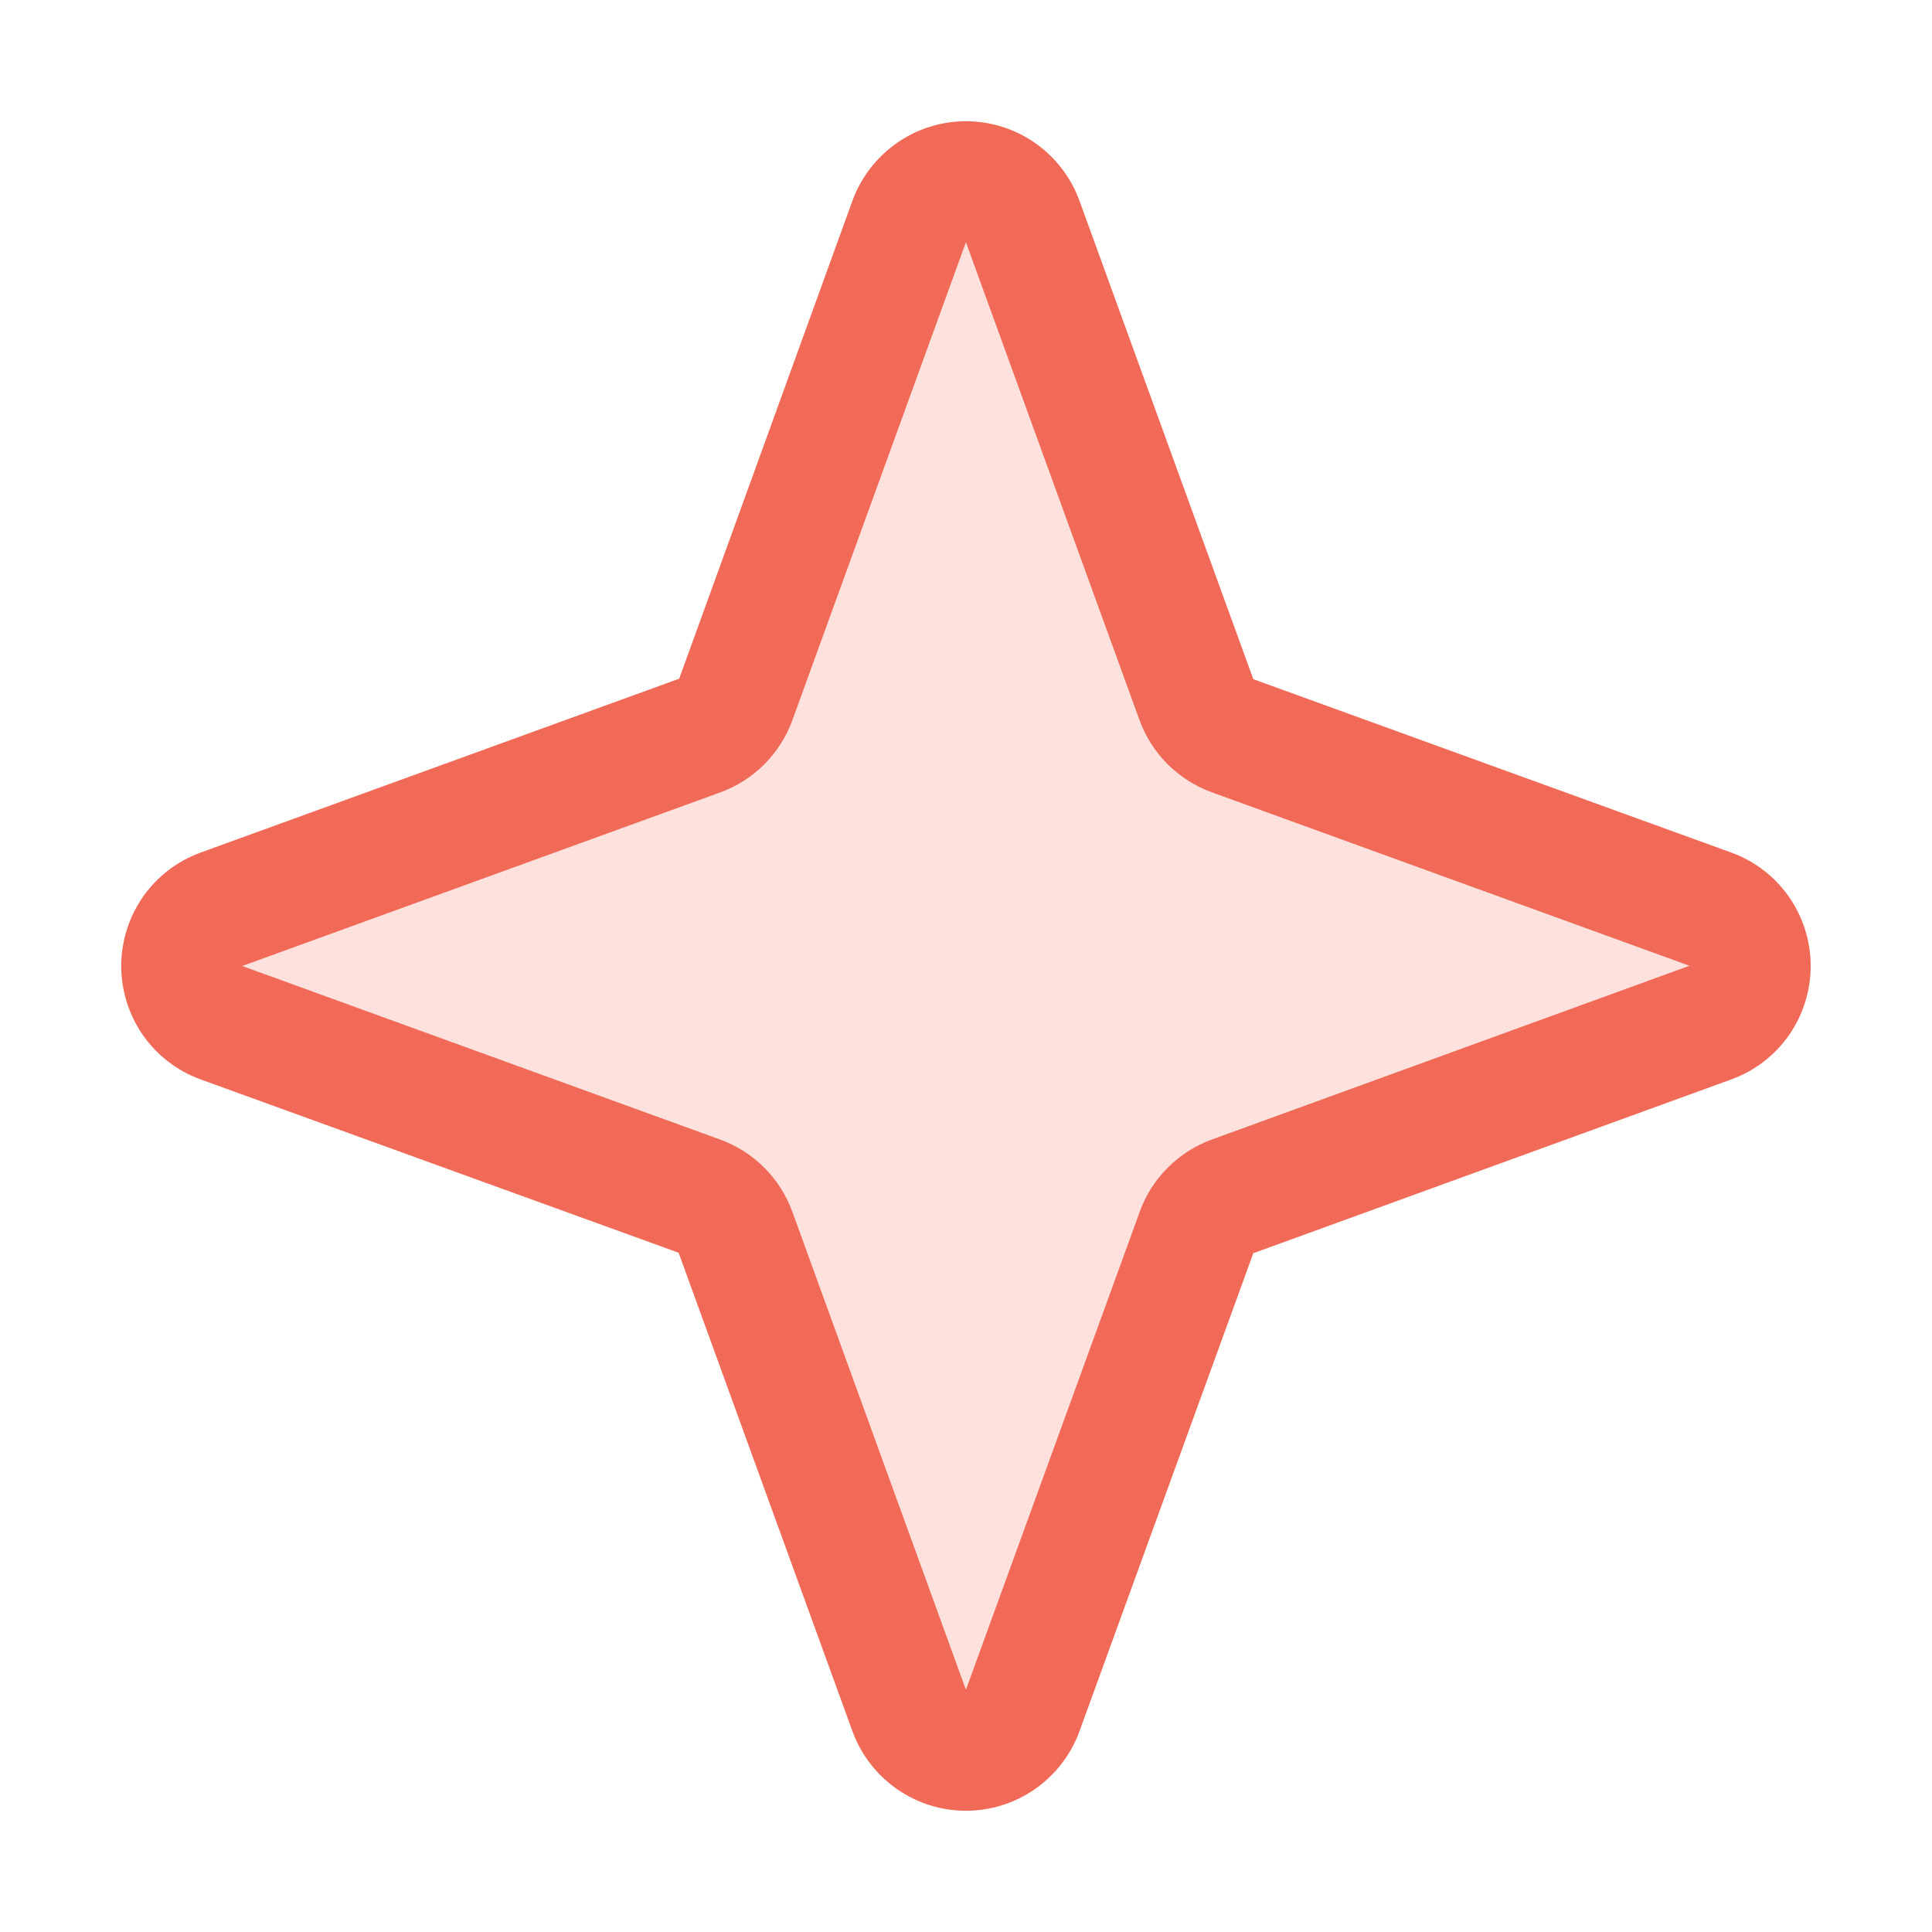
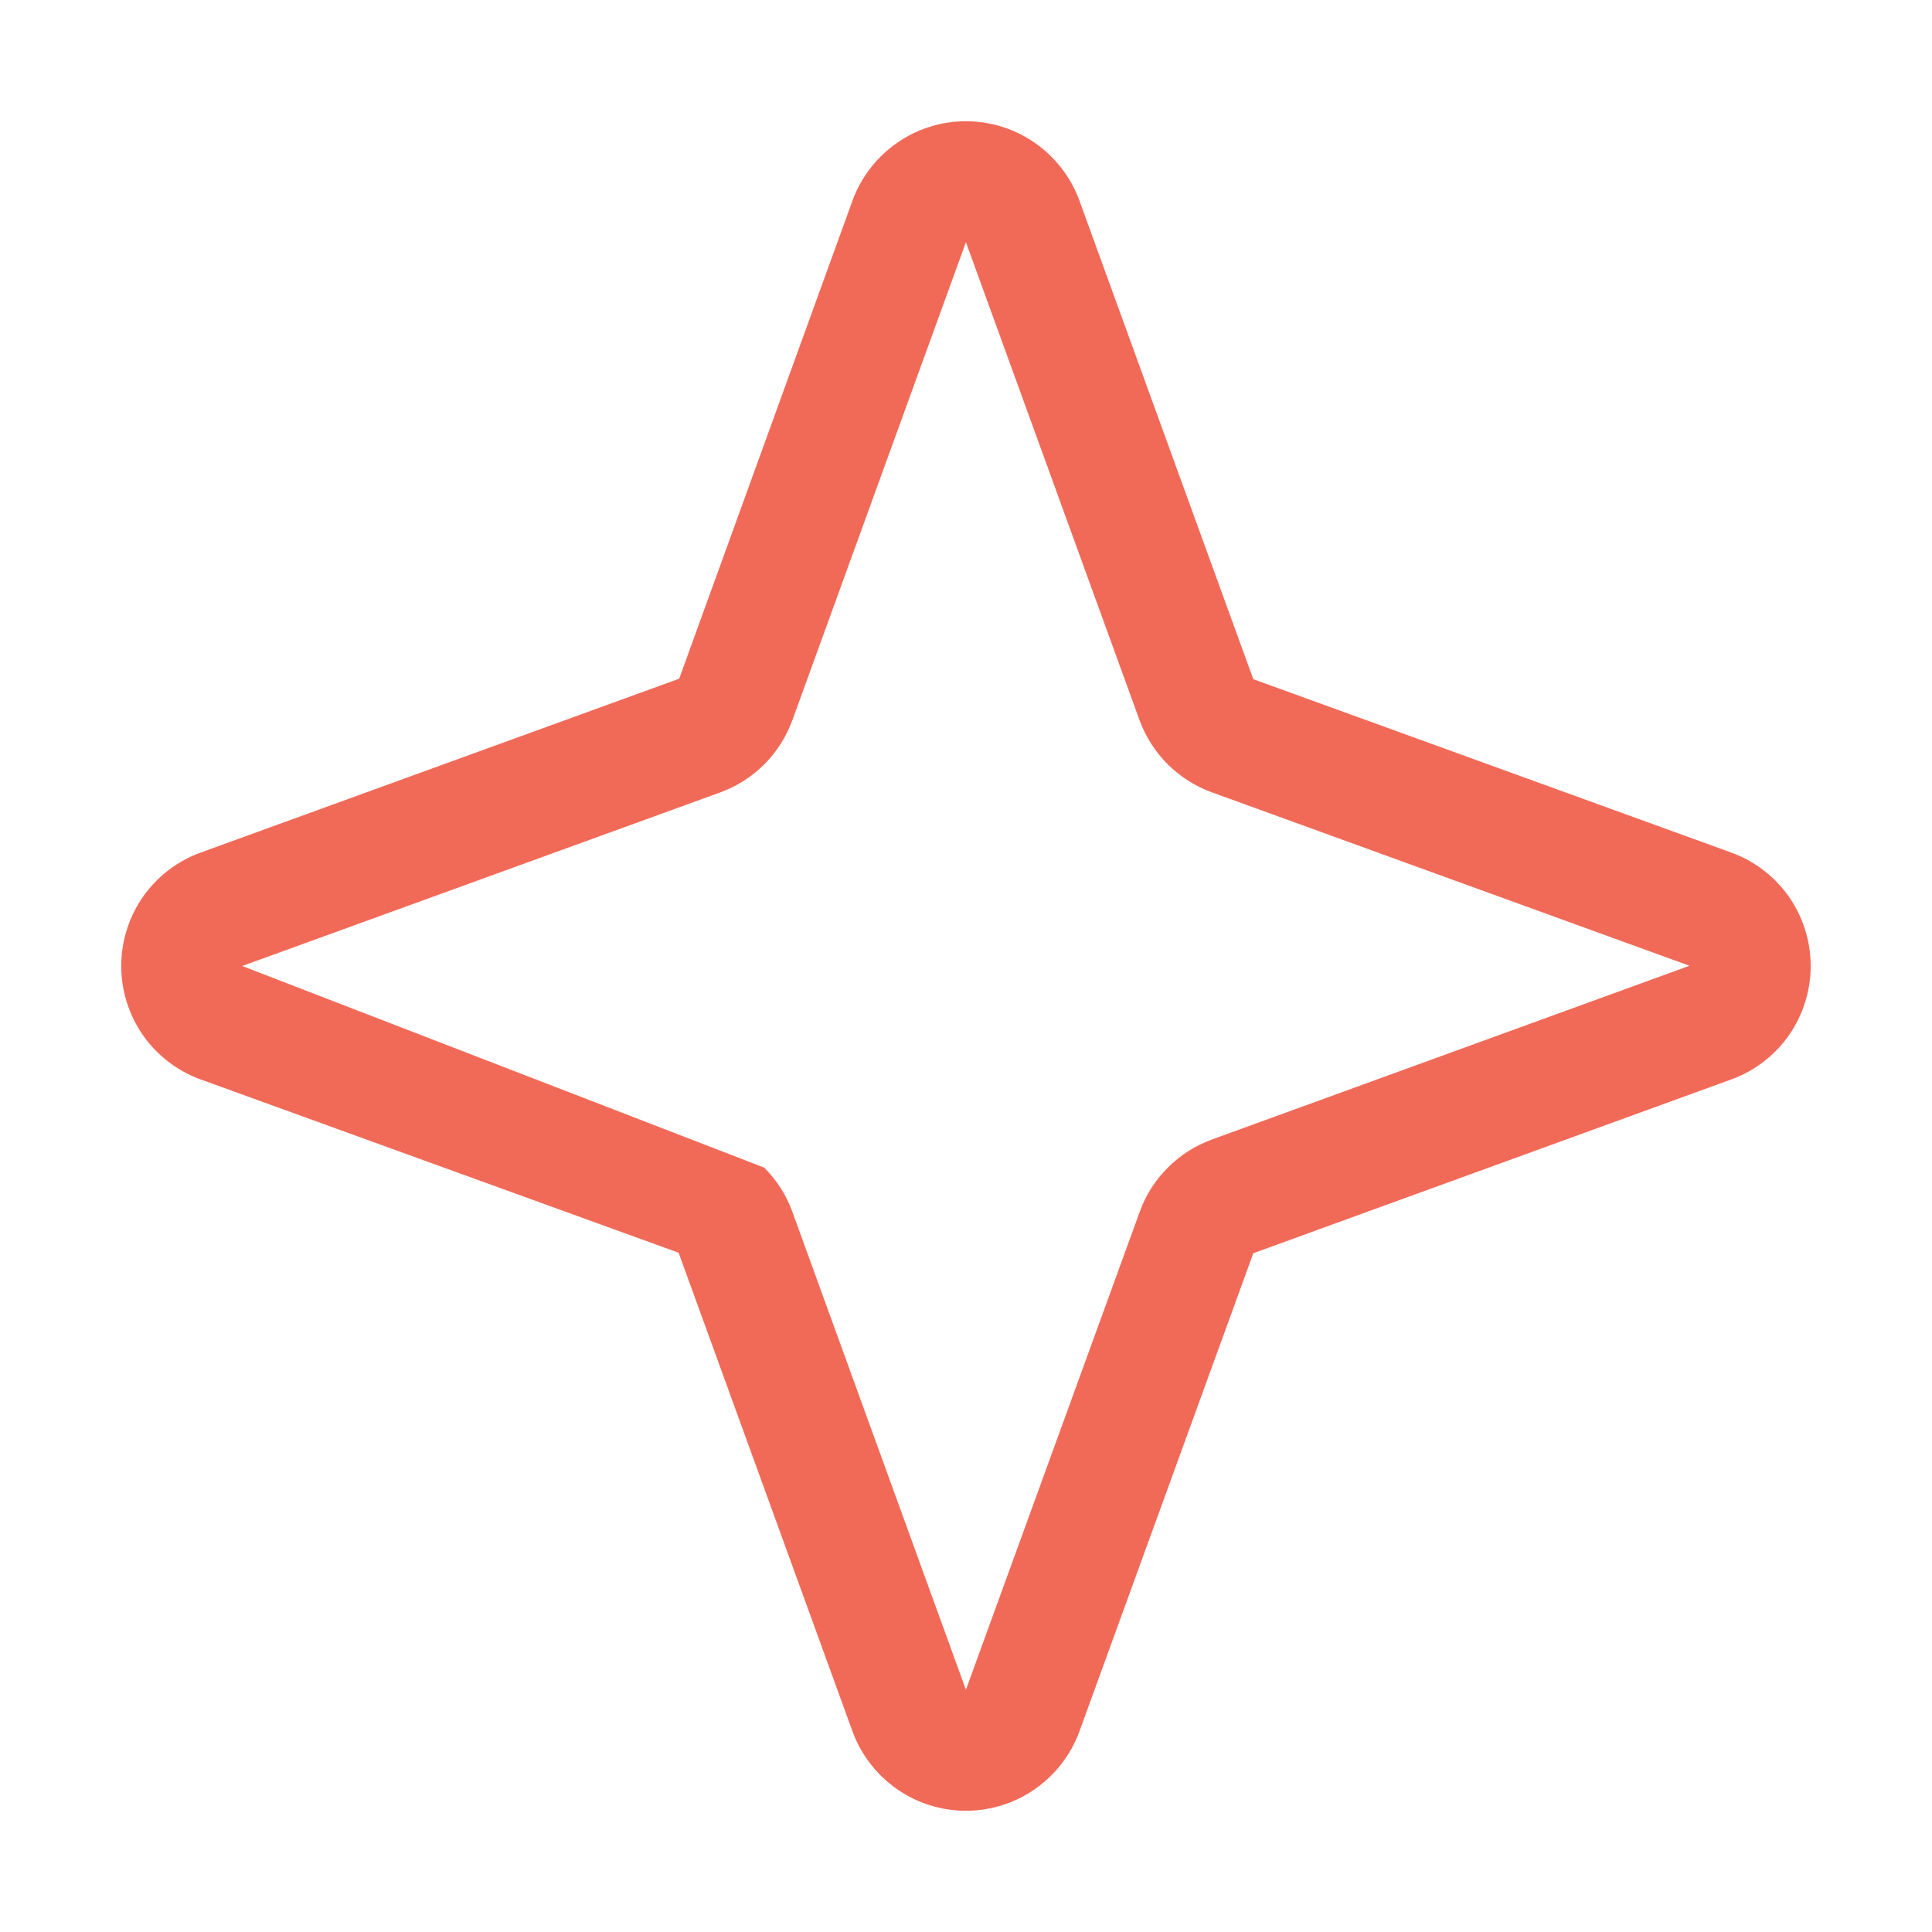
<svg xmlns="http://www.w3.org/2000/svg" width="24" height="24" viewBox="0 0 24 24" fill="none">
-   <path opacity="0.2" d="M21.26 12.701L15.312 14.864C15.21 14.901 15.117 14.961 15.04 15.038C14.963 15.115 14.903 15.208 14.866 15.31L12.703 21.259C12.65 21.402 12.554 21.526 12.428 21.613C12.302 21.701 12.153 21.747 12 21.747C11.847 21.747 11.697 21.701 11.572 21.613C11.446 21.526 11.35 21.402 11.297 21.259L9.138 15.31C9.1 15.208 9.041 15.115 8.964 15.038C8.887 14.961 8.794 14.901 8.691 14.864L2.743 12.701C2.599 12.648 2.476 12.552 2.388 12.426C2.301 12.3 2.254 12.151 2.254 11.998C2.254 11.845 2.301 11.695 2.388 11.57C2.476 11.444 2.599 11.348 2.743 11.295L8.691 9.136C8.794 9.098 8.887 9.039 8.964 8.962C9.041 8.885 9.1 8.792 9.138 8.689L11.3 2.741C11.354 2.597 11.45 2.474 11.575 2.386C11.701 2.299 11.85 2.252 12.004 2.252C12.157 2.252 12.306 2.299 12.432 2.386C12.557 2.474 12.653 2.597 12.707 2.741L14.87 8.689C14.907 8.792 14.966 8.885 15.043 8.962C15.12 9.039 15.213 9.098 15.316 9.136L21.264 11.299C21.406 11.353 21.529 11.449 21.615 11.575C21.701 11.7 21.747 11.849 21.746 12.001C21.746 12.153 21.699 12.302 21.612 12.427C21.526 12.552 21.403 12.647 21.26 12.701Z" fill="#F16A58" />
-   <path d="M21.515 10.594L15.569 8.437L13.406 2.484C13.299 2.197 13.107 1.95 12.856 1.775C12.605 1.6 12.306 1.506 11.999 1.506C11.693 1.506 11.394 1.6 11.143 1.775C10.892 1.95 10.7 2.197 10.593 2.484L8.437 8.431L2.484 10.594C2.197 10.7 1.949 10.892 1.774 11.143C1.6 11.395 1.506 11.694 1.506 12C1.506 12.306 1.6 12.605 1.774 12.857C1.949 13.108 2.197 13.3 2.484 13.406L8.43 15.562L10.593 21.516C10.7 21.803 10.892 22.05 11.143 22.225C11.394 22.4 11.693 22.494 11.999 22.494C12.306 22.494 12.605 22.4 12.856 22.225C13.107 22.05 13.299 21.803 13.406 21.516L15.569 15.568L21.515 13.406C21.802 13.3 22.05 13.108 22.225 12.857C22.399 12.605 22.493 12.306 22.493 12C22.493 11.694 22.399 11.395 22.225 11.143C22.05 10.892 21.802 10.7 21.515 10.594ZM15.053 14.156C14.848 14.231 14.661 14.35 14.507 14.505C14.352 14.659 14.233 14.845 14.159 15.051L11.999 20.991L9.843 15.053C9.768 14.847 9.649 14.66 9.494 14.505C9.339 14.35 9.152 14.231 8.946 14.156L3.009 12L8.946 9.844C9.152 9.769 9.339 9.65 9.494 9.495C9.649 9.34 9.768 9.153 9.843 8.947L11.999 3.009L14.156 8.947C14.231 9.152 14.35 9.338 14.504 9.493C14.659 9.647 14.845 9.766 15.05 9.841L20.987 11.997L15.053 14.156Z" fill="#F16A58" />
+   <path d="M21.515 10.594L15.569 8.437L13.406 2.484C13.299 2.197 13.107 1.95 12.856 1.775C12.605 1.6 12.306 1.506 11.999 1.506C11.693 1.506 11.394 1.6 11.143 1.775C10.892 1.95 10.7 2.197 10.593 2.484L8.437 8.431L2.484 10.594C2.197 10.7 1.949 10.892 1.774 11.143C1.6 11.395 1.506 11.694 1.506 12C1.506 12.306 1.6 12.605 1.774 12.857C1.949 13.108 2.197 13.3 2.484 13.406L8.43 15.562L10.593 21.516C10.7 21.803 10.892 22.05 11.143 22.225C11.394 22.4 11.693 22.494 11.999 22.494C12.306 22.494 12.605 22.4 12.856 22.225C13.107 22.05 13.299 21.803 13.406 21.516L15.569 15.568L21.515 13.406C21.802 13.3 22.05 13.108 22.225 12.857C22.399 12.605 22.493 12.306 22.493 12C22.493 11.694 22.399 11.395 22.225 11.143C22.05 10.892 21.802 10.7 21.515 10.594ZM15.053 14.156C14.848 14.231 14.661 14.35 14.507 14.505C14.352 14.659 14.233 14.845 14.159 15.051L11.999 20.991L9.843 15.053C9.768 14.847 9.649 14.66 9.494 14.505L3.009 12L8.946 9.844C9.152 9.769 9.339 9.65 9.494 9.495C9.649 9.34 9.768 9.153 9.843 8.947L11.999 3.009L14.156 8.947C14.231 9.152 14.35 9.338 14.504 9.493C14.659 9.647 14.845 9.766 15.05 9.841L20.987 11.997L15.053 14.156Z" fill="#F16A58" />
</svg>